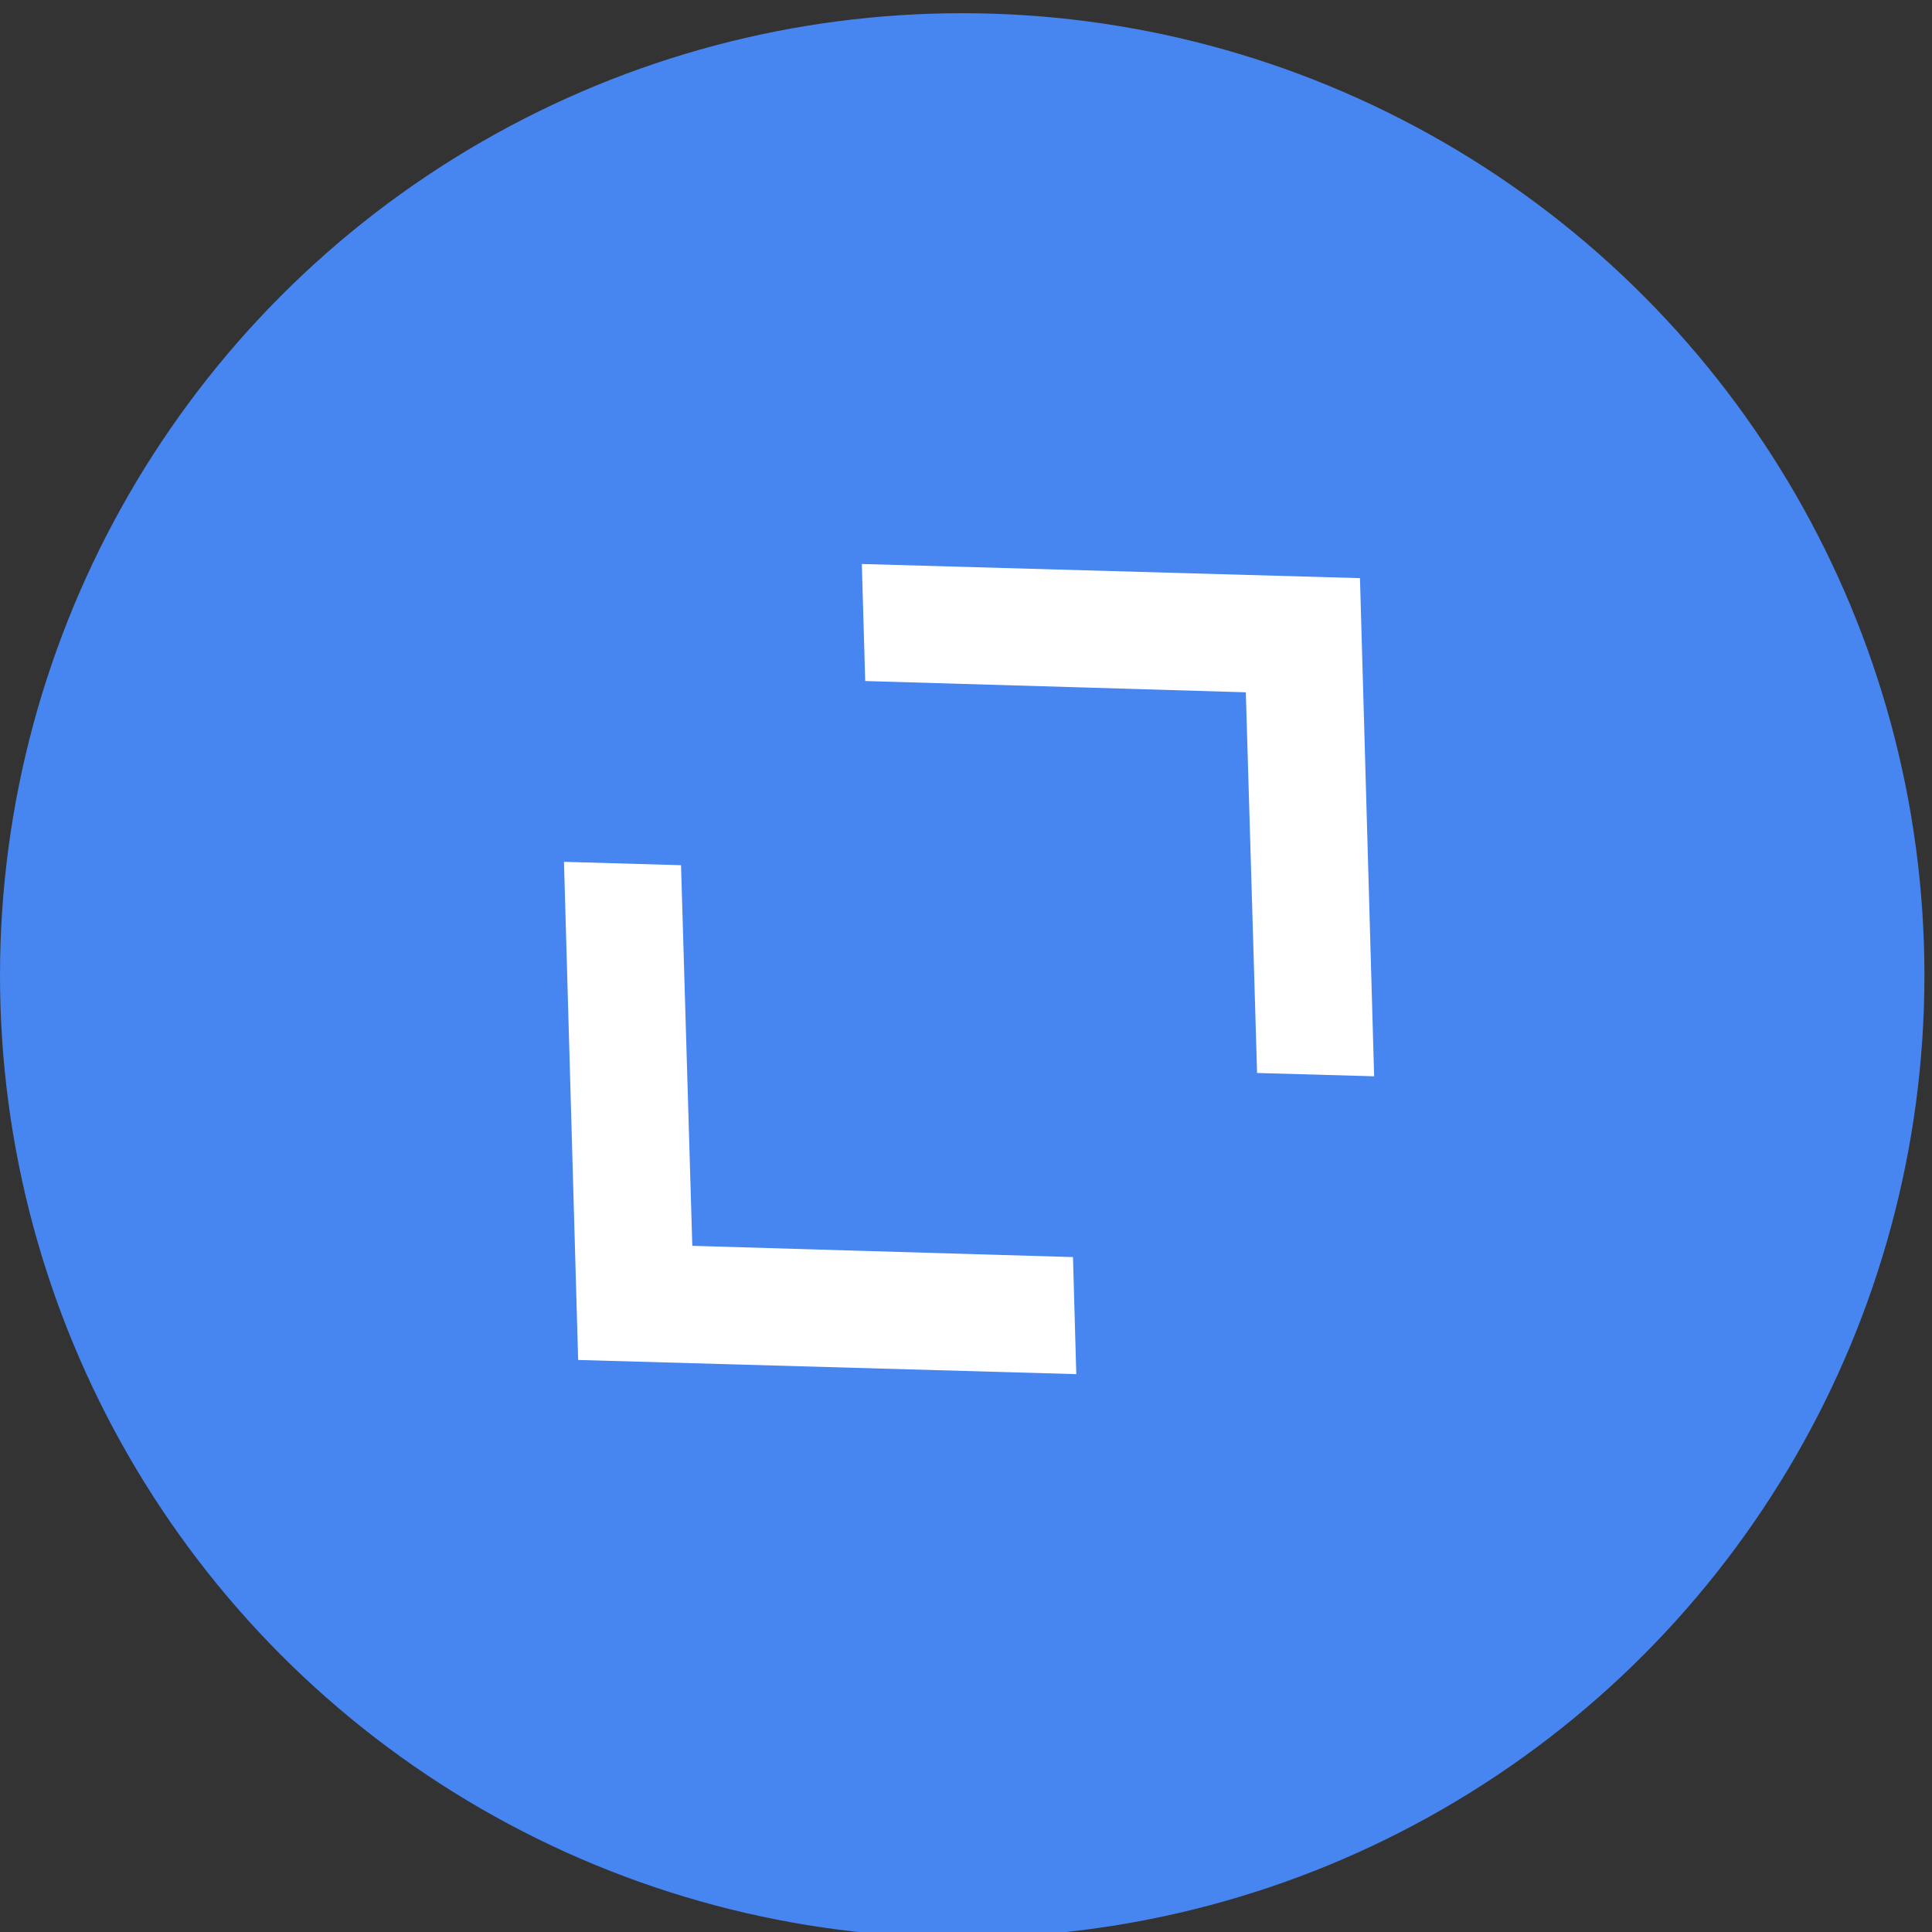
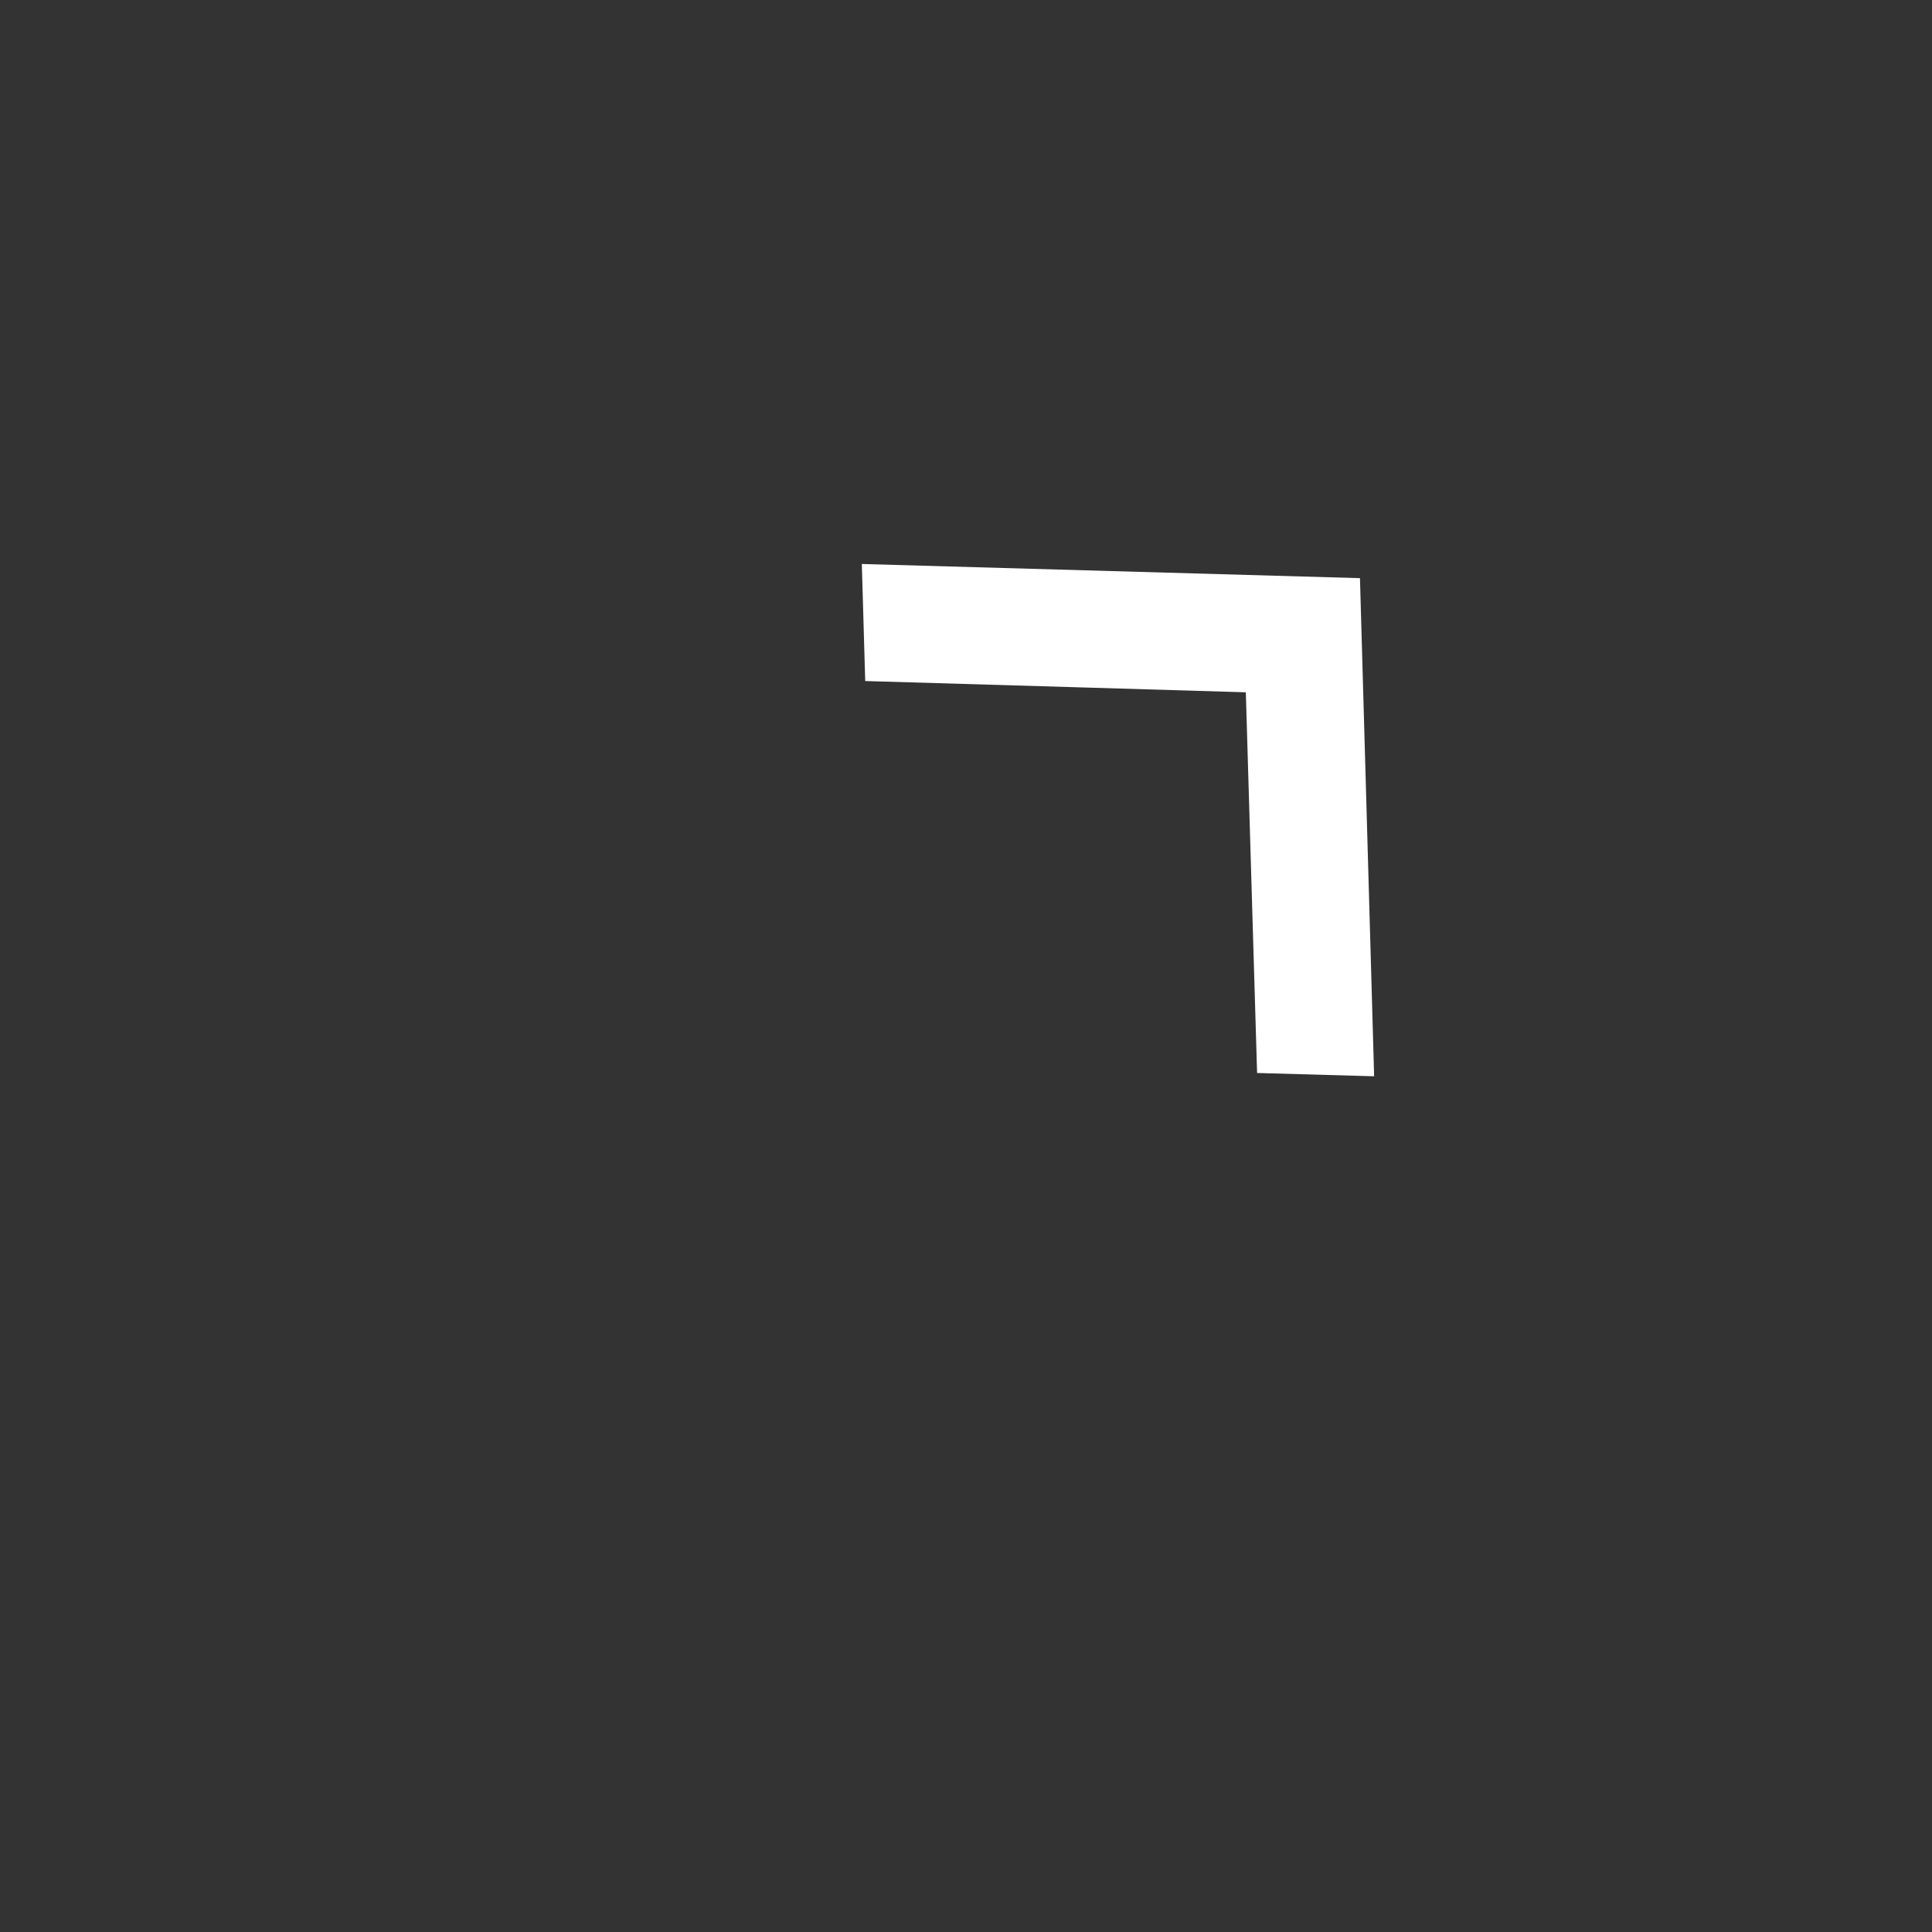
<svg xmlns="http://www.w3.org/2000/svg" version="1.1" viewBox="0 0 24 24" width="24" height="24">
  <rect x="0" y="0" width="24" height="24" fill="#333333" stroke="none" />
  <defs />
  <g id="Canvas_1" stroke-dasharray="none" fill="none" stroke-opacity="1" fill-opacity="1" stroke="none">
    <title>Canvas 1</title>
    <g id="Canvas_1: Layer 1">
      <title>Layer 1</title>
      <g id="Graphic_9">
-         <circle cx="11.953" cy="12.117" r="11.953" fill="#4785f0" />
-       </g>
+         </g>
      <g id="Group_10">
        <g id="Group_11">
          <g id="Graphic_15" />
          <g id="Group_12">
            <g id="Graphic_14">
              <path d="M 10.748 8.46 L 13.563 8.543 L 15.476 8.6 L 15.616 13.329 L 17.07 13.37 L 16.894 7.182 L 10.706 7.006 Z" fill="white" />
            </g>
            <g id="Graphic_13">
-               <path d="M 13.329 15.616 L 10.514 15.533 L 8.6 15.476 L 8.46 10.748 L 7.006 10.706 L 7.182 16.894 L 13.37 17.07 Z" fill="white" />
-             </g>
+               </g>
          </g>
        </g>
      </g>
    </g>
  </g>
</svg>